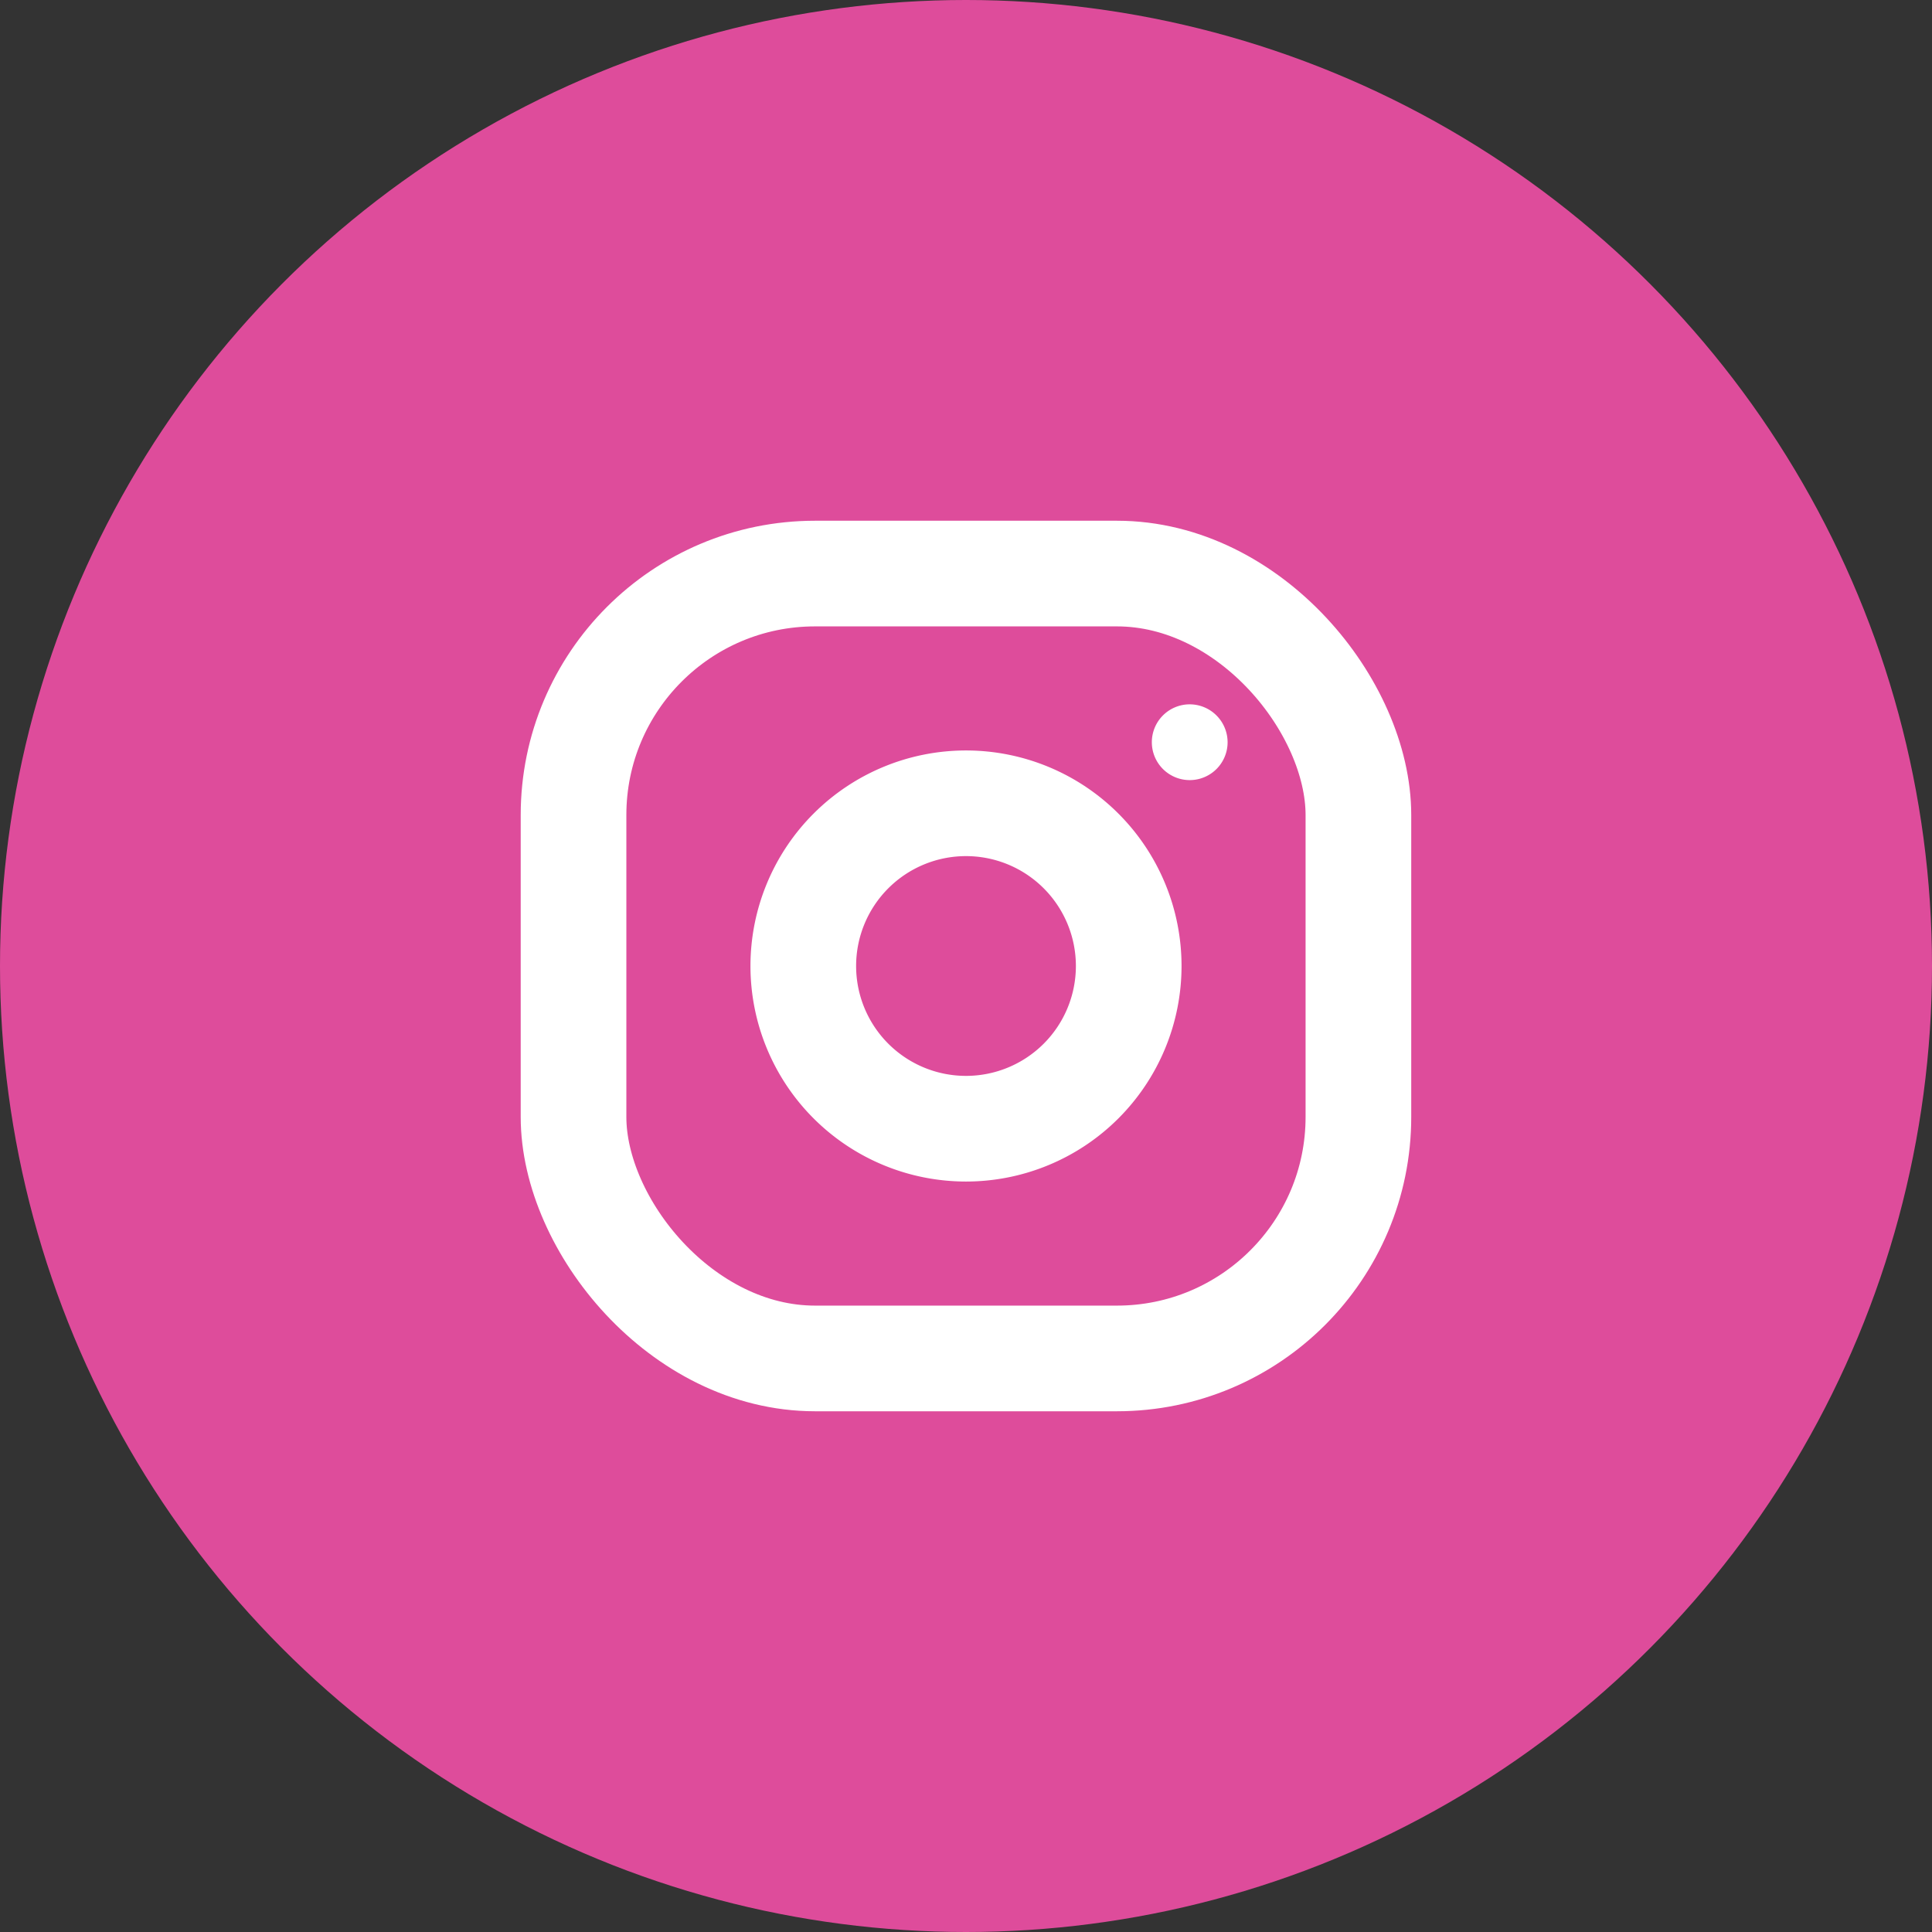
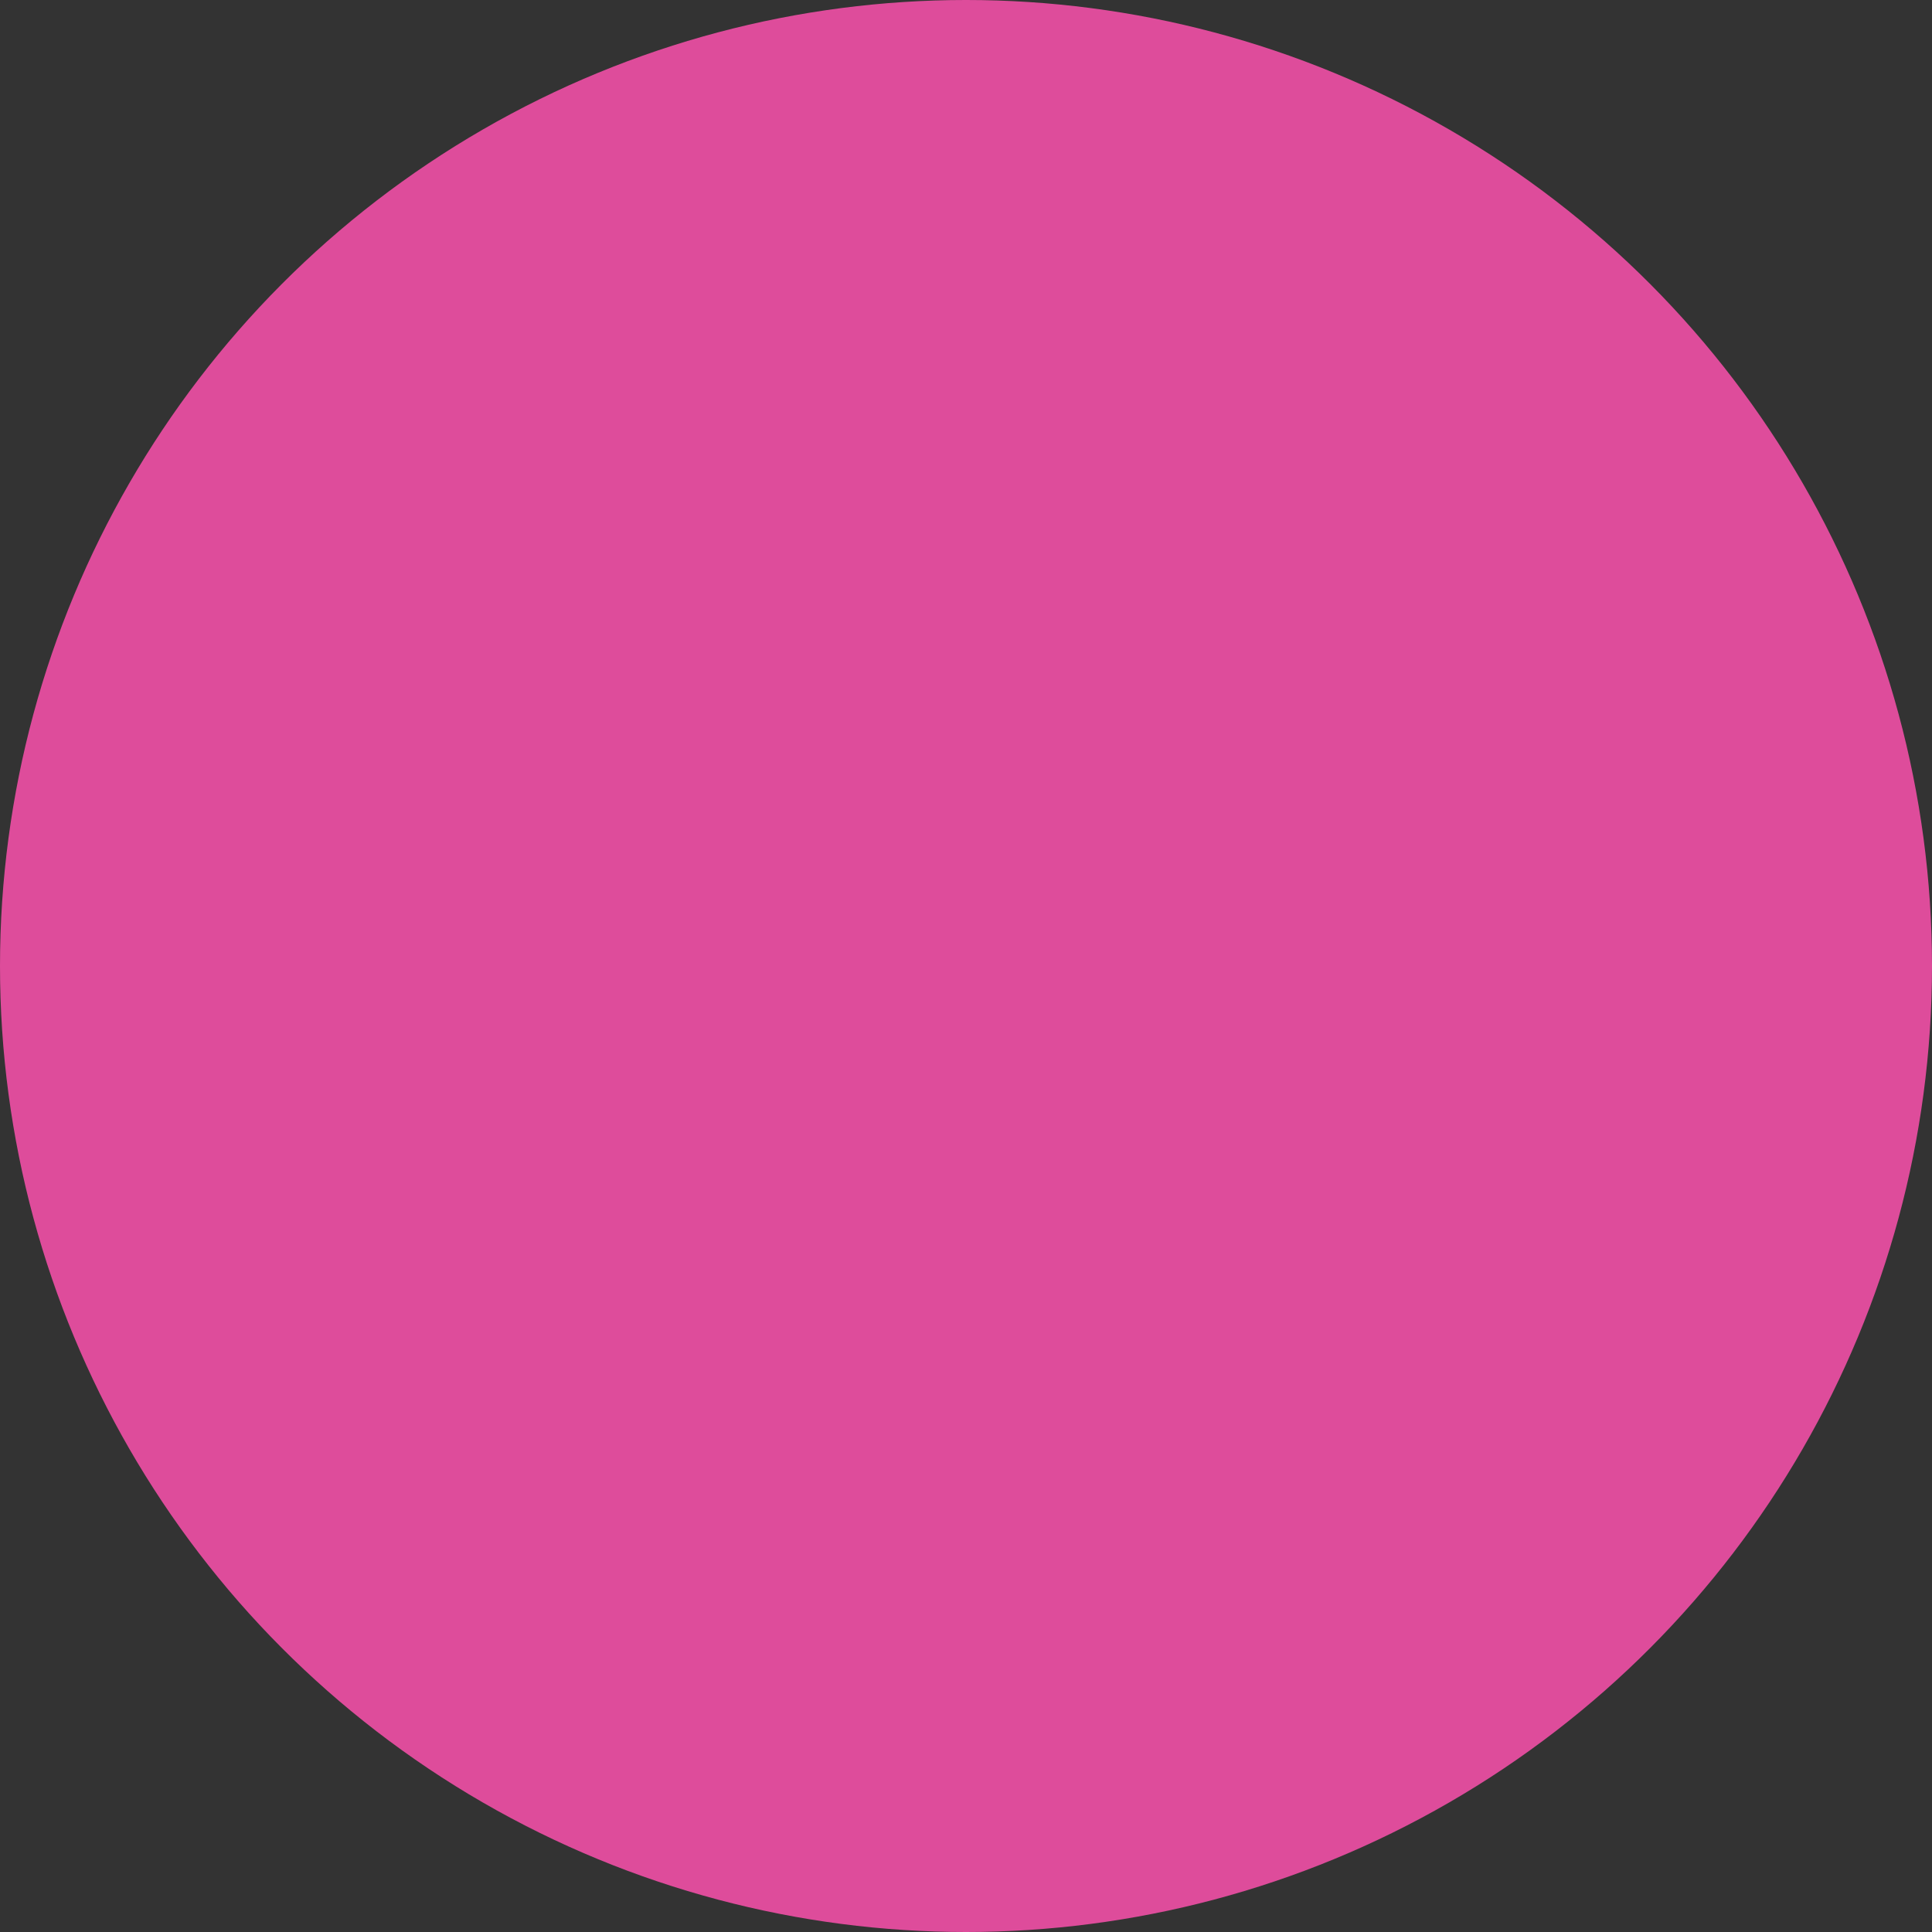
<svg xmlns="http://www.w3.org/2000/svg" width="64" height="64" viewBox="0 0 64 64">
  <rect x="0" y="0" width="64" height="64" fill="#333333" stroke="none" />
  <defs>
    <clipPath id="clip-path">
-       <rect id="Rectangle_4763" data-name="Rectangle 4763" width="36" height="36" transform="translate(-0.033 -0.033)" fill="none" stroke="#fff" stroke-width="1" />
-     </clipPath>
+       </clipPath>
  </defs>
  <g id="Group_5409" data-name="Group 5409" transform="translate(-554 -10697)">
    <circle id="Ellipse_77" data-name="Ellipse 77" cx="32" cy="32" r="32" transform="translate(554 10697)" fill="#de4c9b" />
    <g id="Group_5405" data-name="Group 5405" transform="translate(568.033 10711.033)">
      <g id="Group_5404" data-name="Group 5404" clip-path="url(#clip-path)">
        <rect id="Rectangle_4762" data-name="Rectangle 4762" width="26" height="26" rx="8" transform="translate(4.966 4.967)" fill="none" stroke="#fff" stroke-linecap="round" stroke-linejoin="round" stroke-width="3.5" />
        <path id="Path_5461" data-name="Path 5461" d="M17.117,6.712a.505.505,0,1,0,.506.506.508.508,0,0,0-.506-.506" transform="translate(8.26 3.337)" fill="none" stroke="#fff" stroke-linecap="round" stroke-linejoin="round" stroke-width="1.5" />
        <path id="Path_5462" data-name="Path 5462" d="M5.39,0A5.39,5.39,0,1,1,0,5.39,5.39,5.39,0,0,1,5.39,0Z" transform="translate(12.577 12.577)" fill="none" stroke="#fff" stroke-linecap="round" stroke-width="3.5" />
      </g>
    </g>
  </g>
</svg>